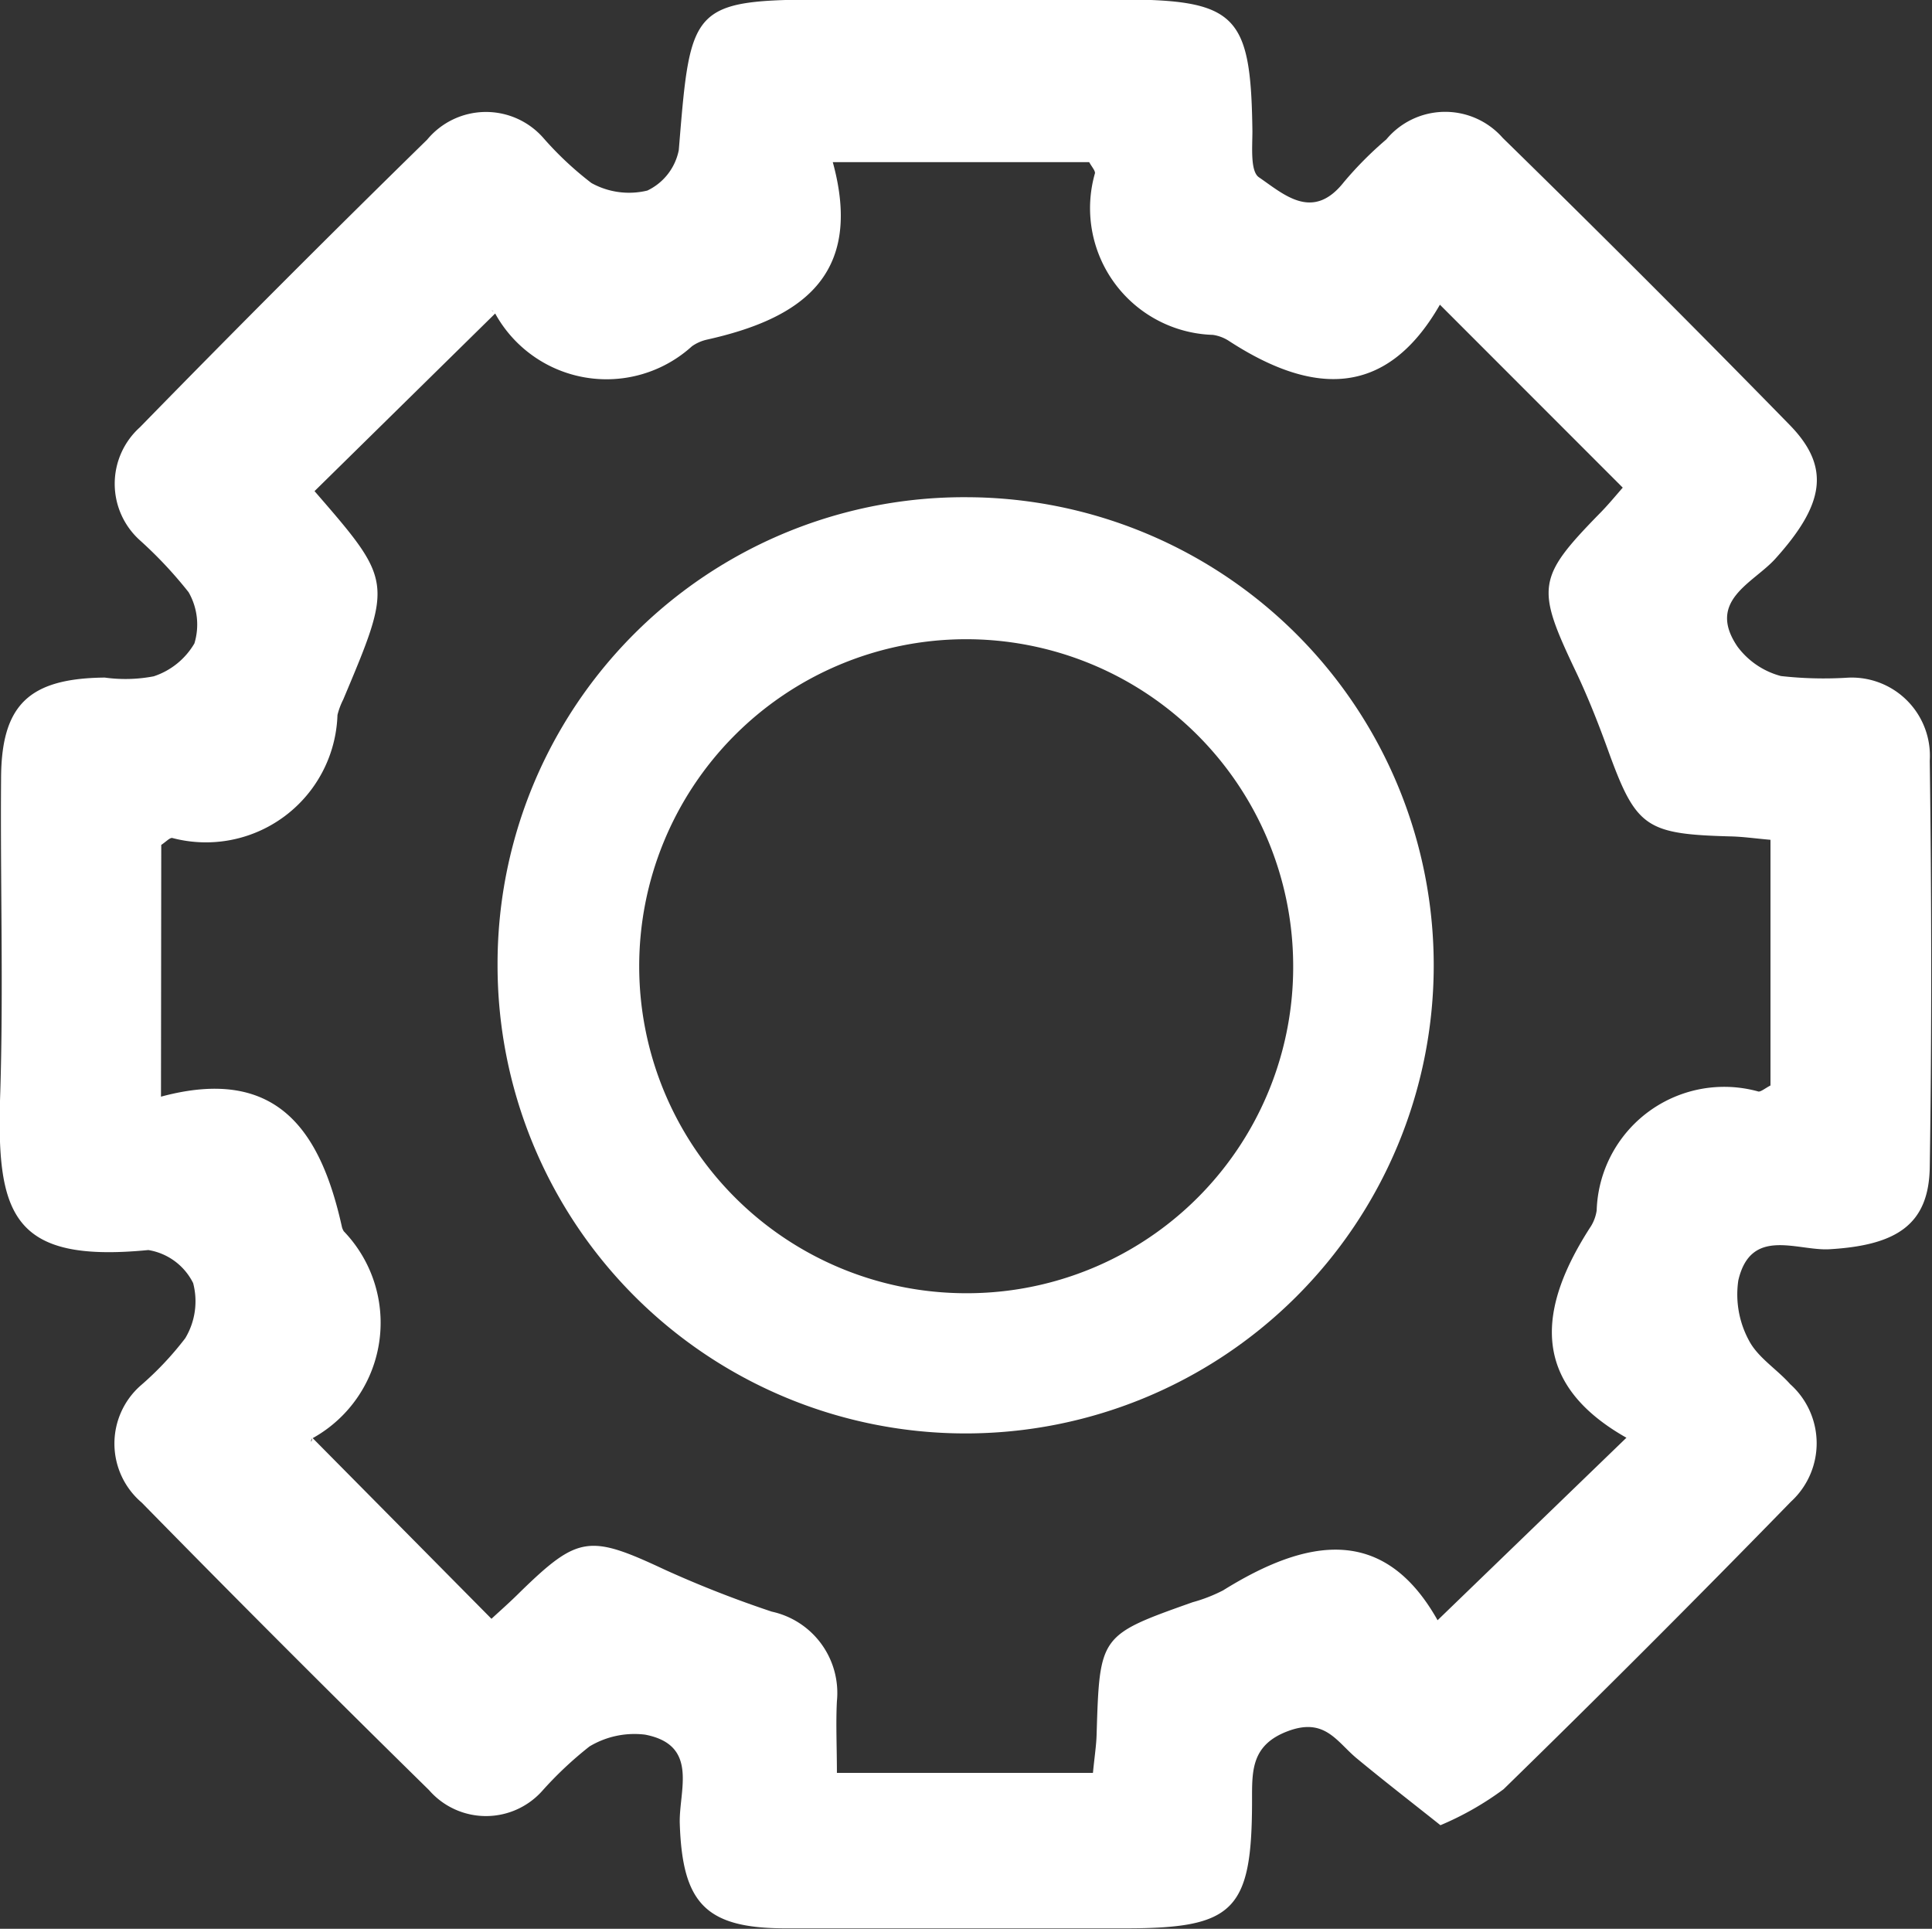
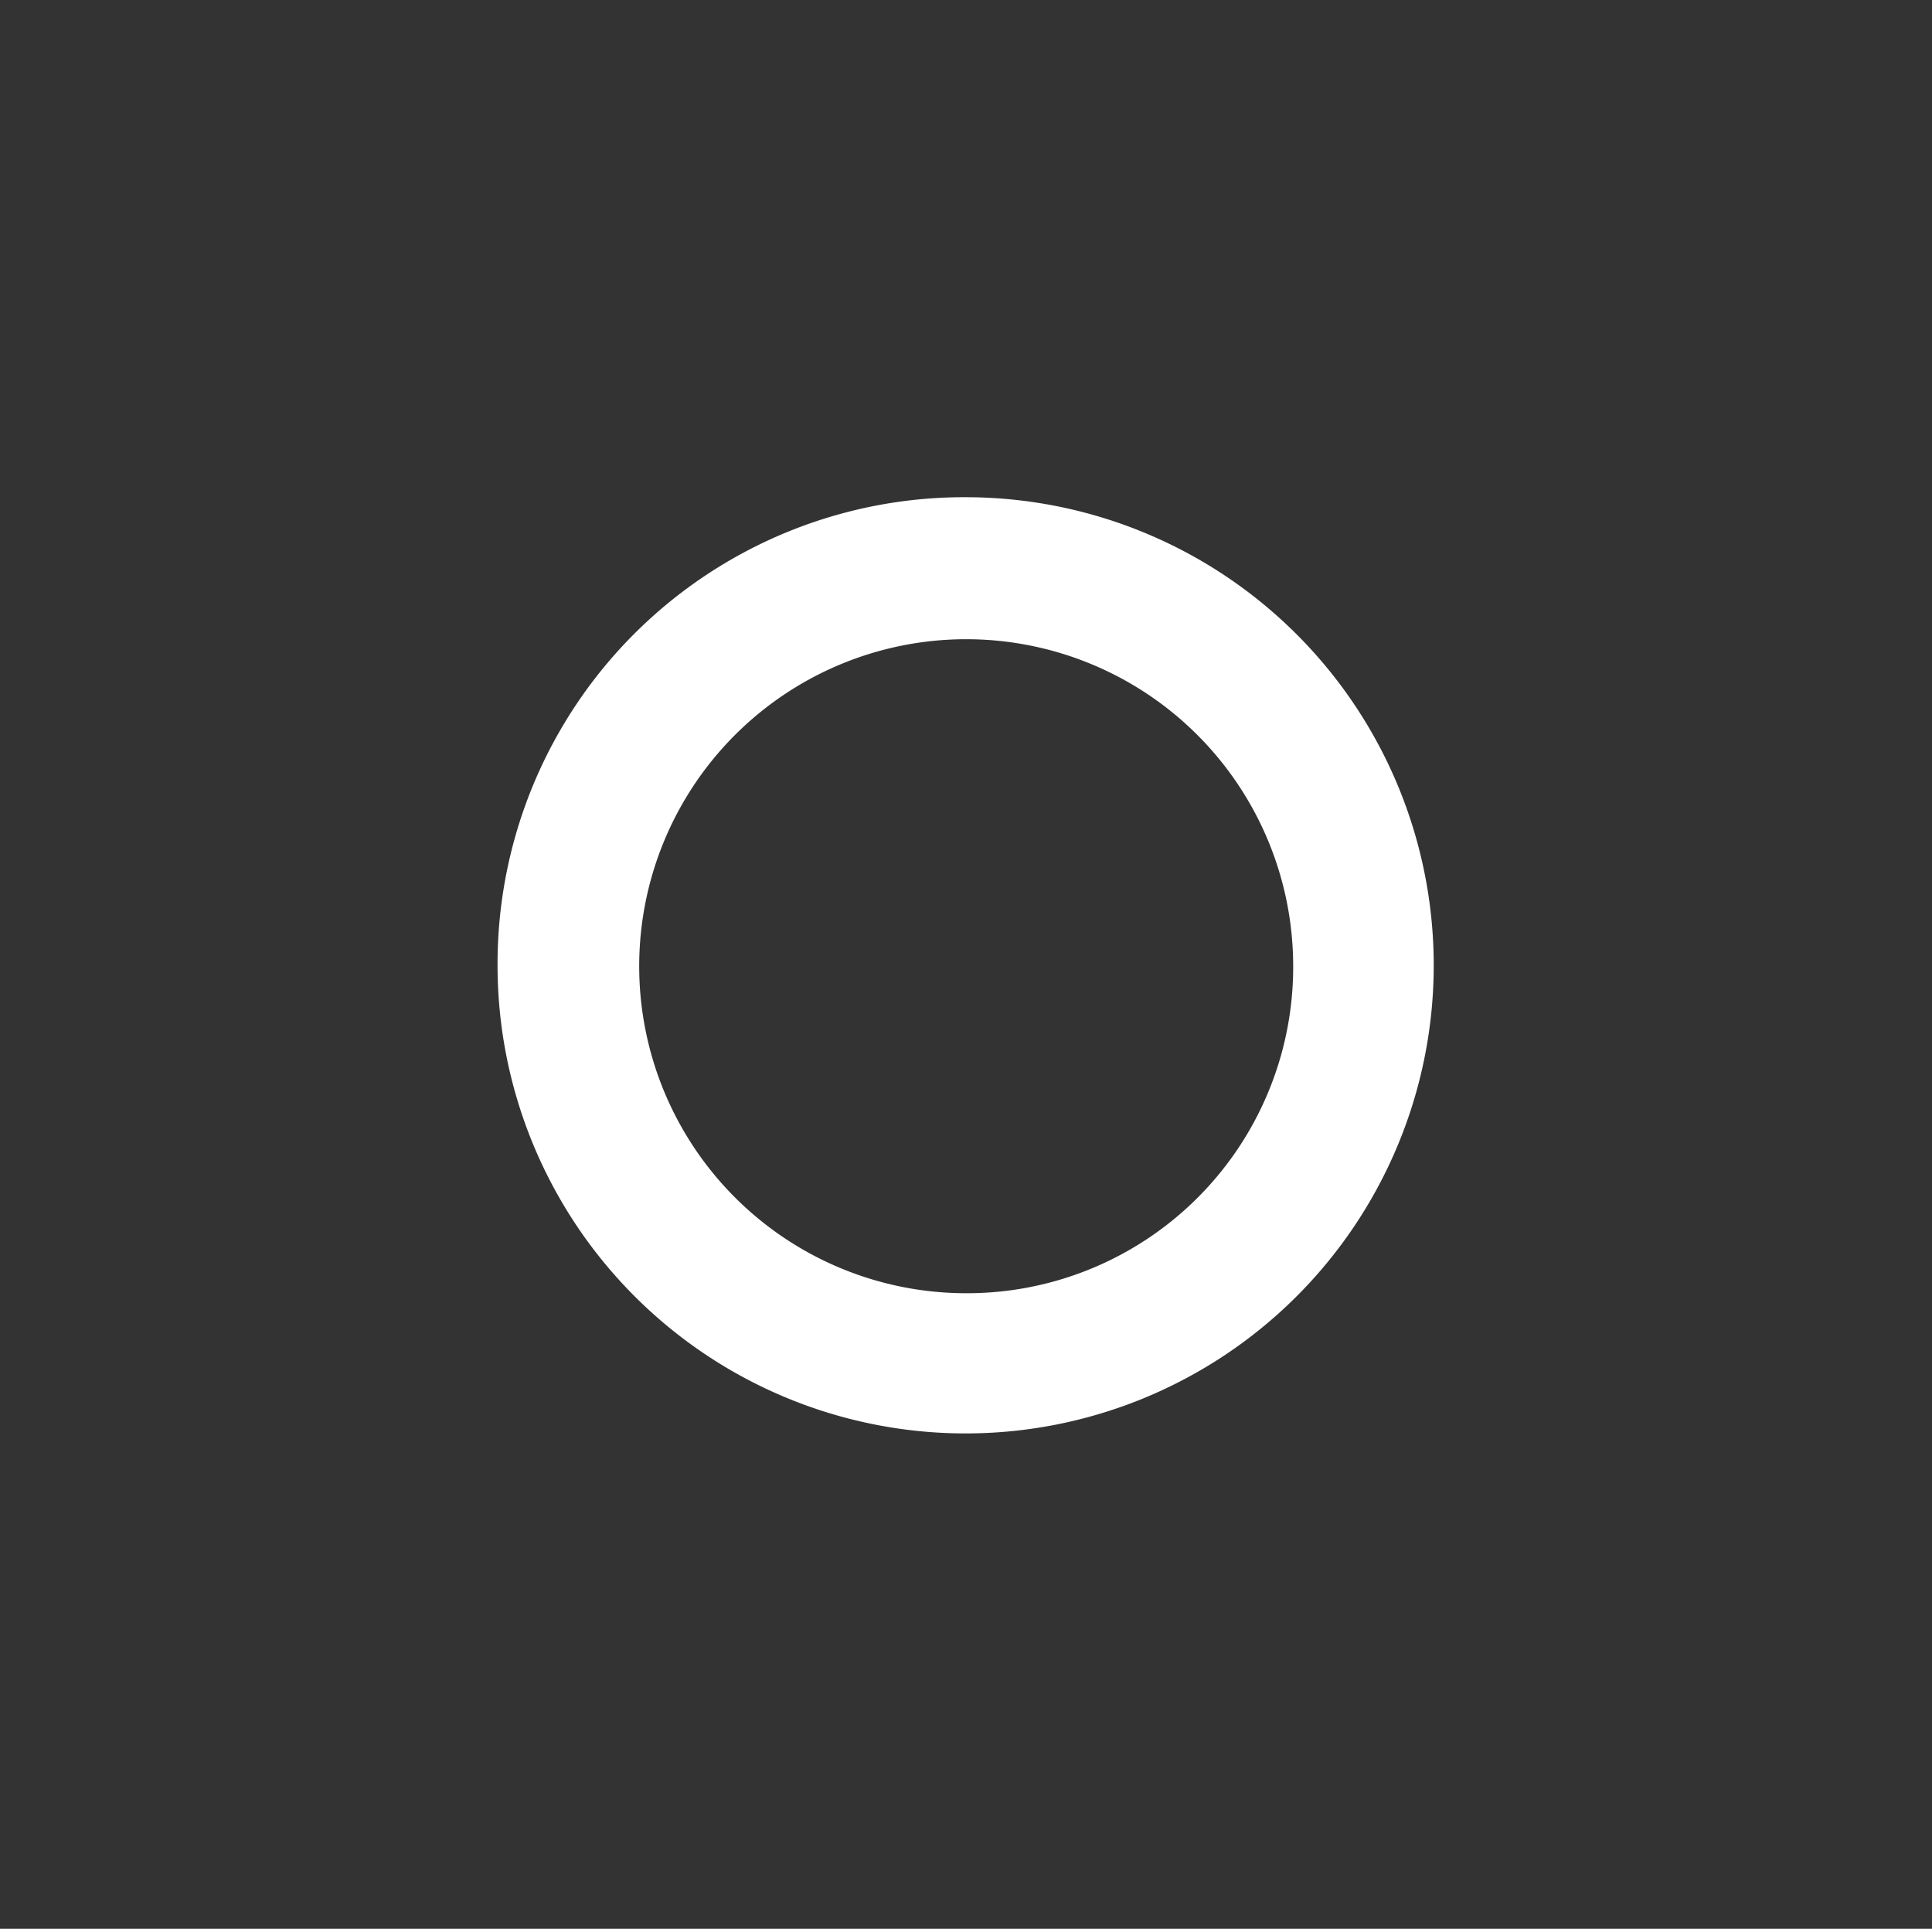
<svg xmlns="http://www.w3.org/2000/svg" width="21.566" height="21.529" viewBox="0 0 21.566 21.529">
  <rect x="0" y="0" width="21.566" height="21.529" fill="#333333" stroke="none" />
  <g id="Raggruppa_14" data-name="Raggruppa 14" transform="translate(0)">
-     <path id="Tracciato_15" data-name="Tracciato 15" d="M700.6,146.486c-.322-.256-.637-.5-.939-.75-.222-.187-.354-.454-.764-.3s-.4.444-.4.772c0,1.232-.2,1.429-1.409,1.429-1.267,0-2.534,0-3.8,0-.891,0-1.15-.28-1.179-1.169-.012-.366.22-.877-.388-.993a.974.974,0,0,0-.62.132,4.14,4.14,0,0,0-.531.5.842.842,0,0,1-1.26-.013q-1.619-1.589-3.207-3.209a.864.864,0,0,1-.014-1.305,3.522,3.522,0,0,0,.5-.53.8.8,0,0,0,.088-.615.68.68,0,0,0-.5-.369c-1.532.149-1.7-.4-1.653-1.76.036-1.164,0-2.33.009-3.494,0-.833.311-1.127,1.157-1.136a1.676,1.676,0,0,0,.547-.014.824.824,0,0,0,.454-.367.725.725,0,0,0-.065-.572,4.692,4.692,0,0,0-.543-.579.848.848,0,0,1,0-1.262q1.584-1.623,3.206-3.21a.852.852,0,0,1,1.3-.016,3.7,3.7,0,0,0,.534.5.866.866,0,0,0,.624.084.636.636,0,0,0,.351-.452c.137-1.678.128-1.679,1.838-1.681q1.533,0,3.065,0c1.322,0,1.483.161,1.5,1.469,0,.178-.025.45.073.516.279.191.6.494.947.055a4.044,4.044,0,0,1,.475-.478.855.855,0,0,1,1.3-.016q1.622,1.586,3.207,3.208c.46.474.376.889-.166,1.49-.245.271-.771.466-.421.98a.887.887,0,0,0,.485.328,4.27,4.27,0,0,0,.732.019.873.873,0,0,1,.929.926c.02,1.512.023,3.025,0,4.537-.01.642-.371.872-1.119.916-.359.021-.878-.256-1.018.348a1.078,1.078,0,0,0,.119.671c.1.191.311.319.46.487a.884.884,0,0,1,.008,1.312q-1.583,1.625-3.207,3.209A3.389,3.389,0,0,1,700.6,146.486Zm-14.282-8.132c1.3-.351,1.782.388,2.018,1.446a.162.162,0,0,0,.023.057,1.473,1.473,0,0,1-.352,2.311c-.022.016-.013.075,0-.007l2,2.021c.085-.079.206-.185.321-.3.648-.631.773-.642,1.614-.248a12.263,12.263,0,0,0,1.194.468.929.929,0,0,1,.727,1c-.013.254,0,.509,0,.8h2.858c.019-.193.038-.311.041-.43.034-1.107.033-1.106,1.072-1.475a1.732,1.732,0,0,0,.341-.133c.923-.574,1.787-.743,2.393.334l2.108-2.037c-1.089-.616-.986-1.454-.394-2.364a.471.471,0,0,0,.062-.173,1.424,1.424,0,0,1,1.807-1.327c.031,0,.069-.034.133-.068v-2.742c-.17-.015-.308-.035-.445-.038-.956-.026-1.057-.1-1.375-.981-.111-.306-.232-.61-.372-.9-.423-.894-.408-1.013.274-1.712.1-.1.19-.21.269-.3l-2.041-2.042c-.61,1.064-1.443,1-2.362.4a.447.447,0,0,0-.171-.063,1.415,1.415,0,0,1-1.317-1.806c0-.031-.035-.069-.065-.122h-2.862c.35,1.276-.369,1.75-1.405,1.981a.469.469,0,0,0-.167.074,1.419,1.419,0,0,1-2.206-.383c-.017-.023-.069-.019.027,0l-2.034,2c.875,1.009.875,1.009.32,2.327a.8.8,0,0,0-.064.172,1.469,1.469,0,0,1-1.846,1.372c-.03,0-.066.041-.121.078Z" transform="translate(-684.521 -126.113)" fill="#fff" />
    <path id="Tracciato_16" data-name="Tracciato 16" d="M730.021,166.336a5.225,5.225,0,1,1-5.253,5.21A5.208,5.208,0,0,1,730.021,166.336Zm3.628,5.205a3.65,3.65,0,1,0-3.649,3.68A3.641,3.641,0,0,0,733.649,171.541Z" transform="translate(-719.214 -160.786)" fill="#fff" />
  </g>
</svg>